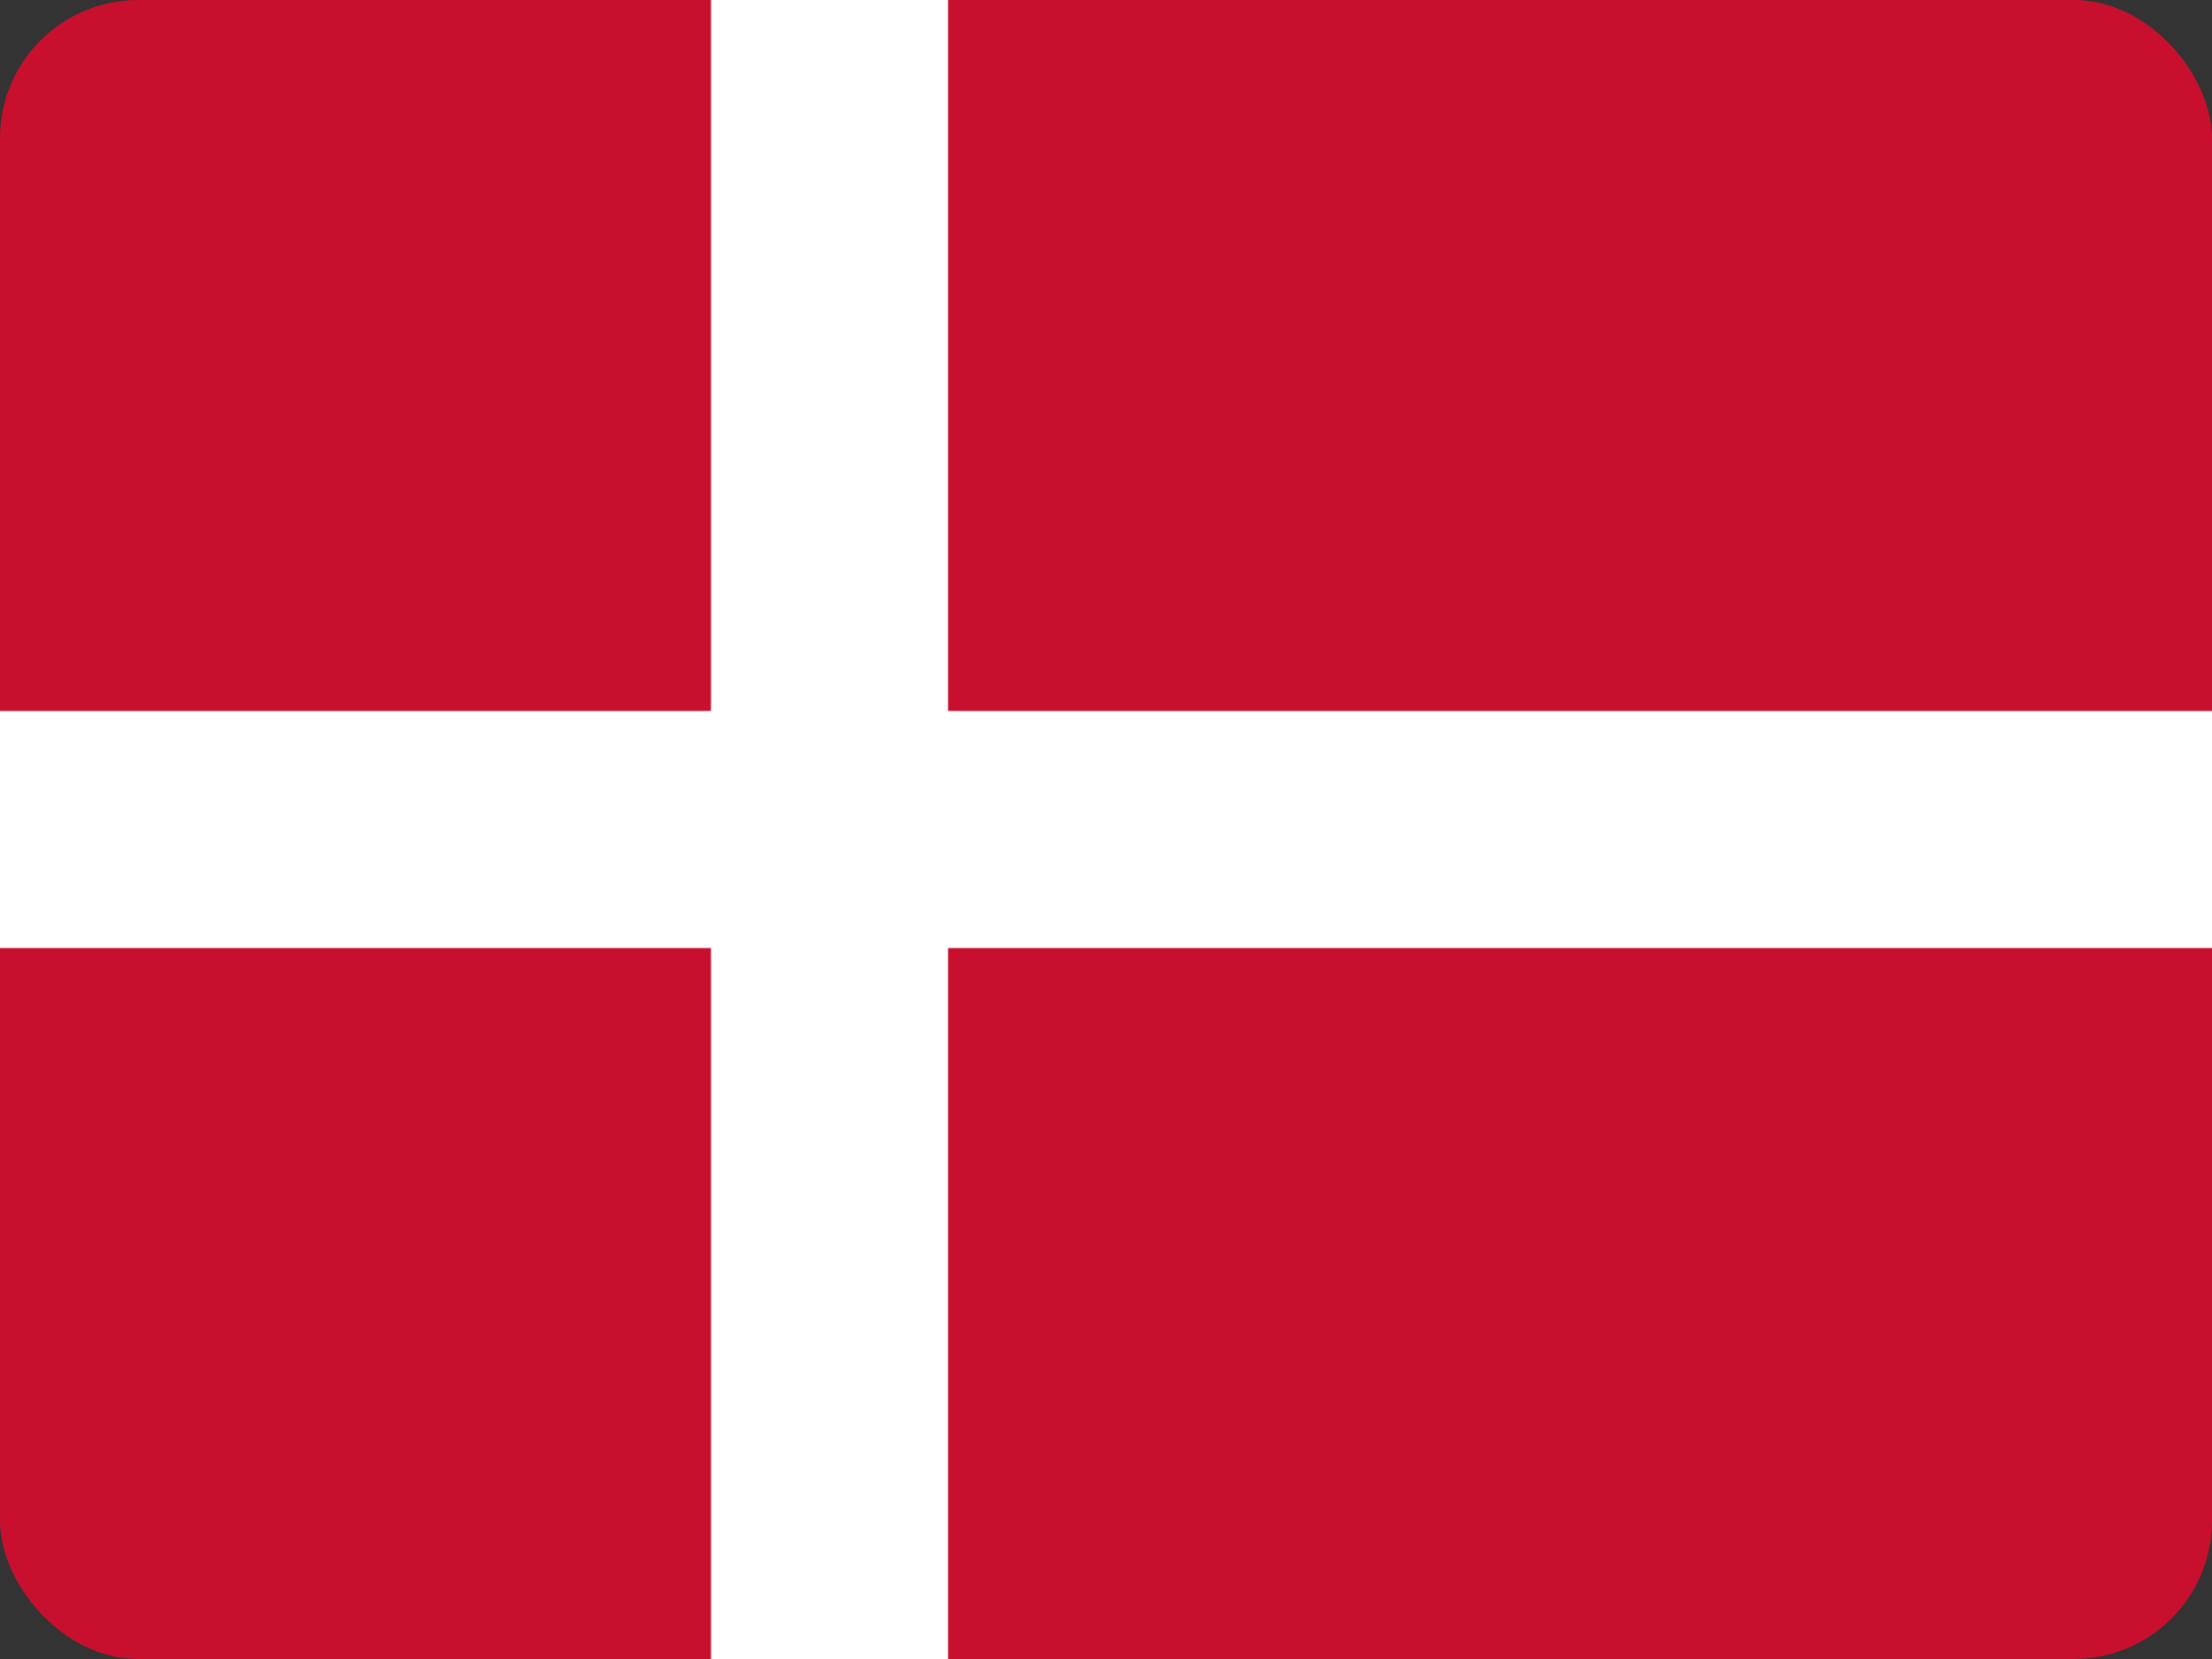
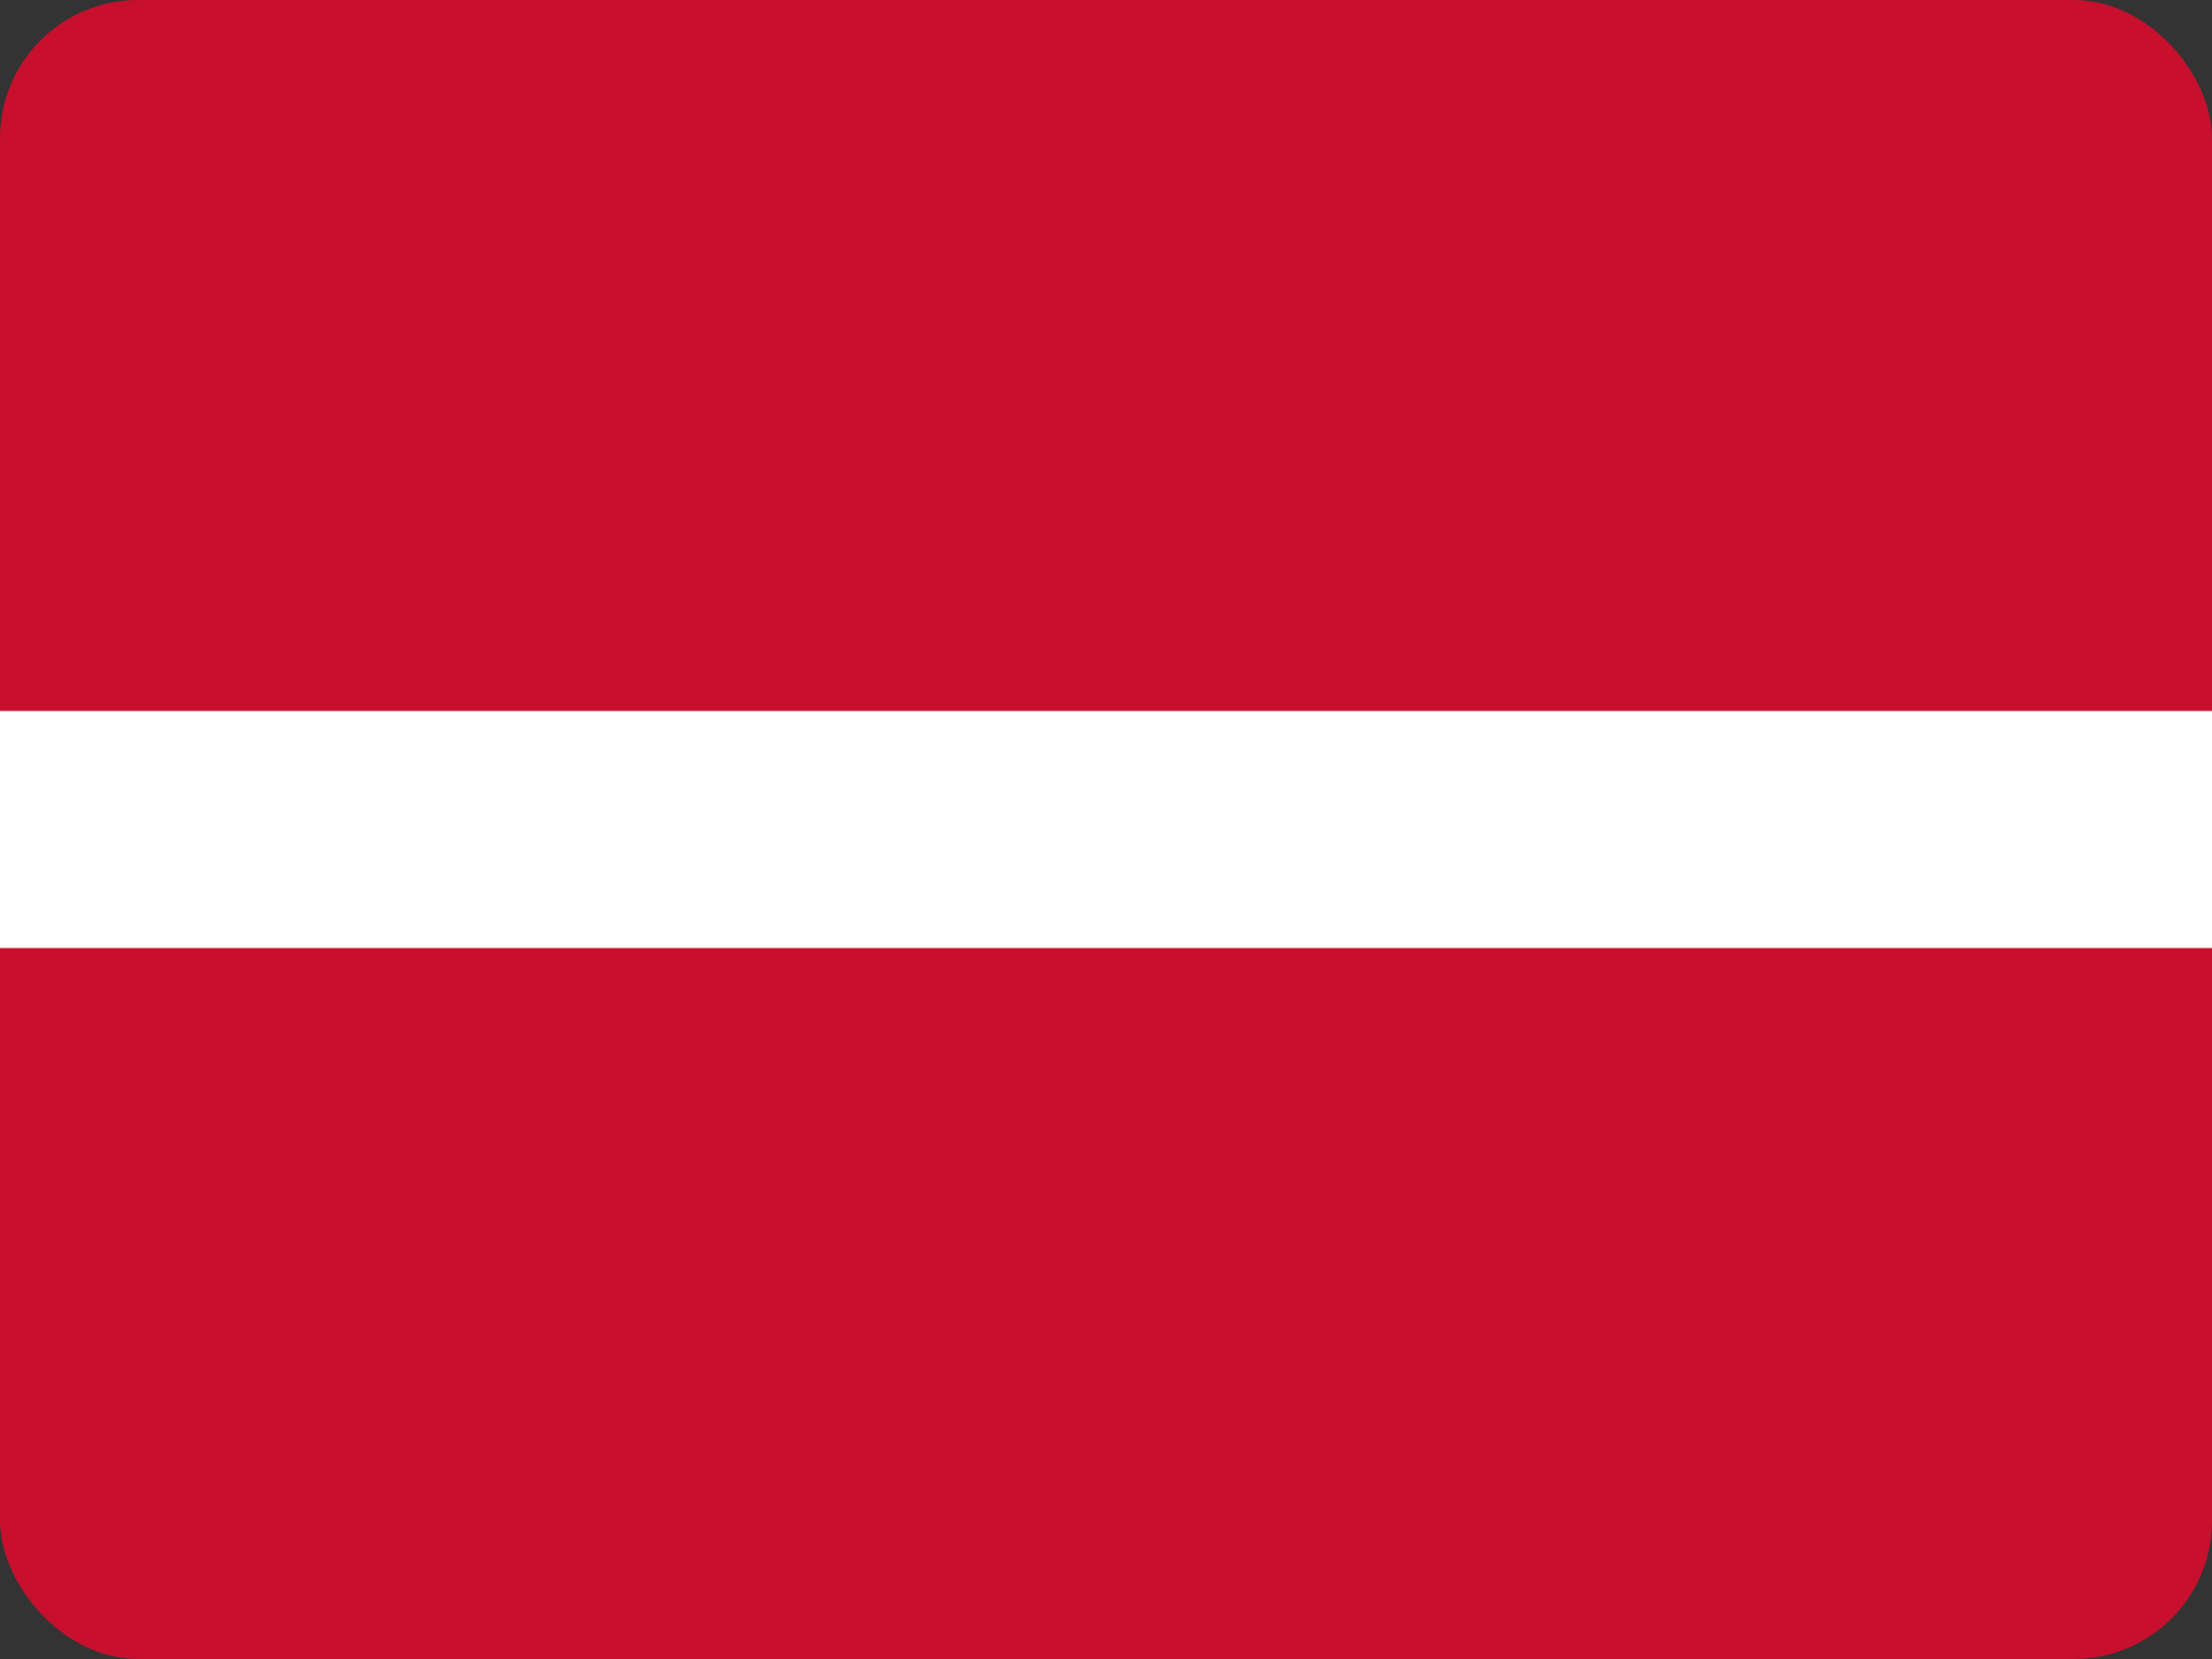
<svg xmlns="http://www.w3.org/2000/svg" width="32" height="24" fill="none">
  <rect width="100%" height="100%" fill="#333333" stroke="none" />
  <g clip-path="url(#a)">
    <path fill="#C8102E" d="M0 0h32.005v24H0V0Z" />
-     <path fill="#fff" d="M10.285 0h3.43v24h-3.43V0Z" />
    <path fill="#fff" d="M0 10.285h32.005v3.43H0v-3.43Z" />
  </g>
  <defs>
    <clipPath id="a">
      <rect width="32" height="24" fill="#fff" rx="2" />
    </clipPath>
  </defs>
</svg>